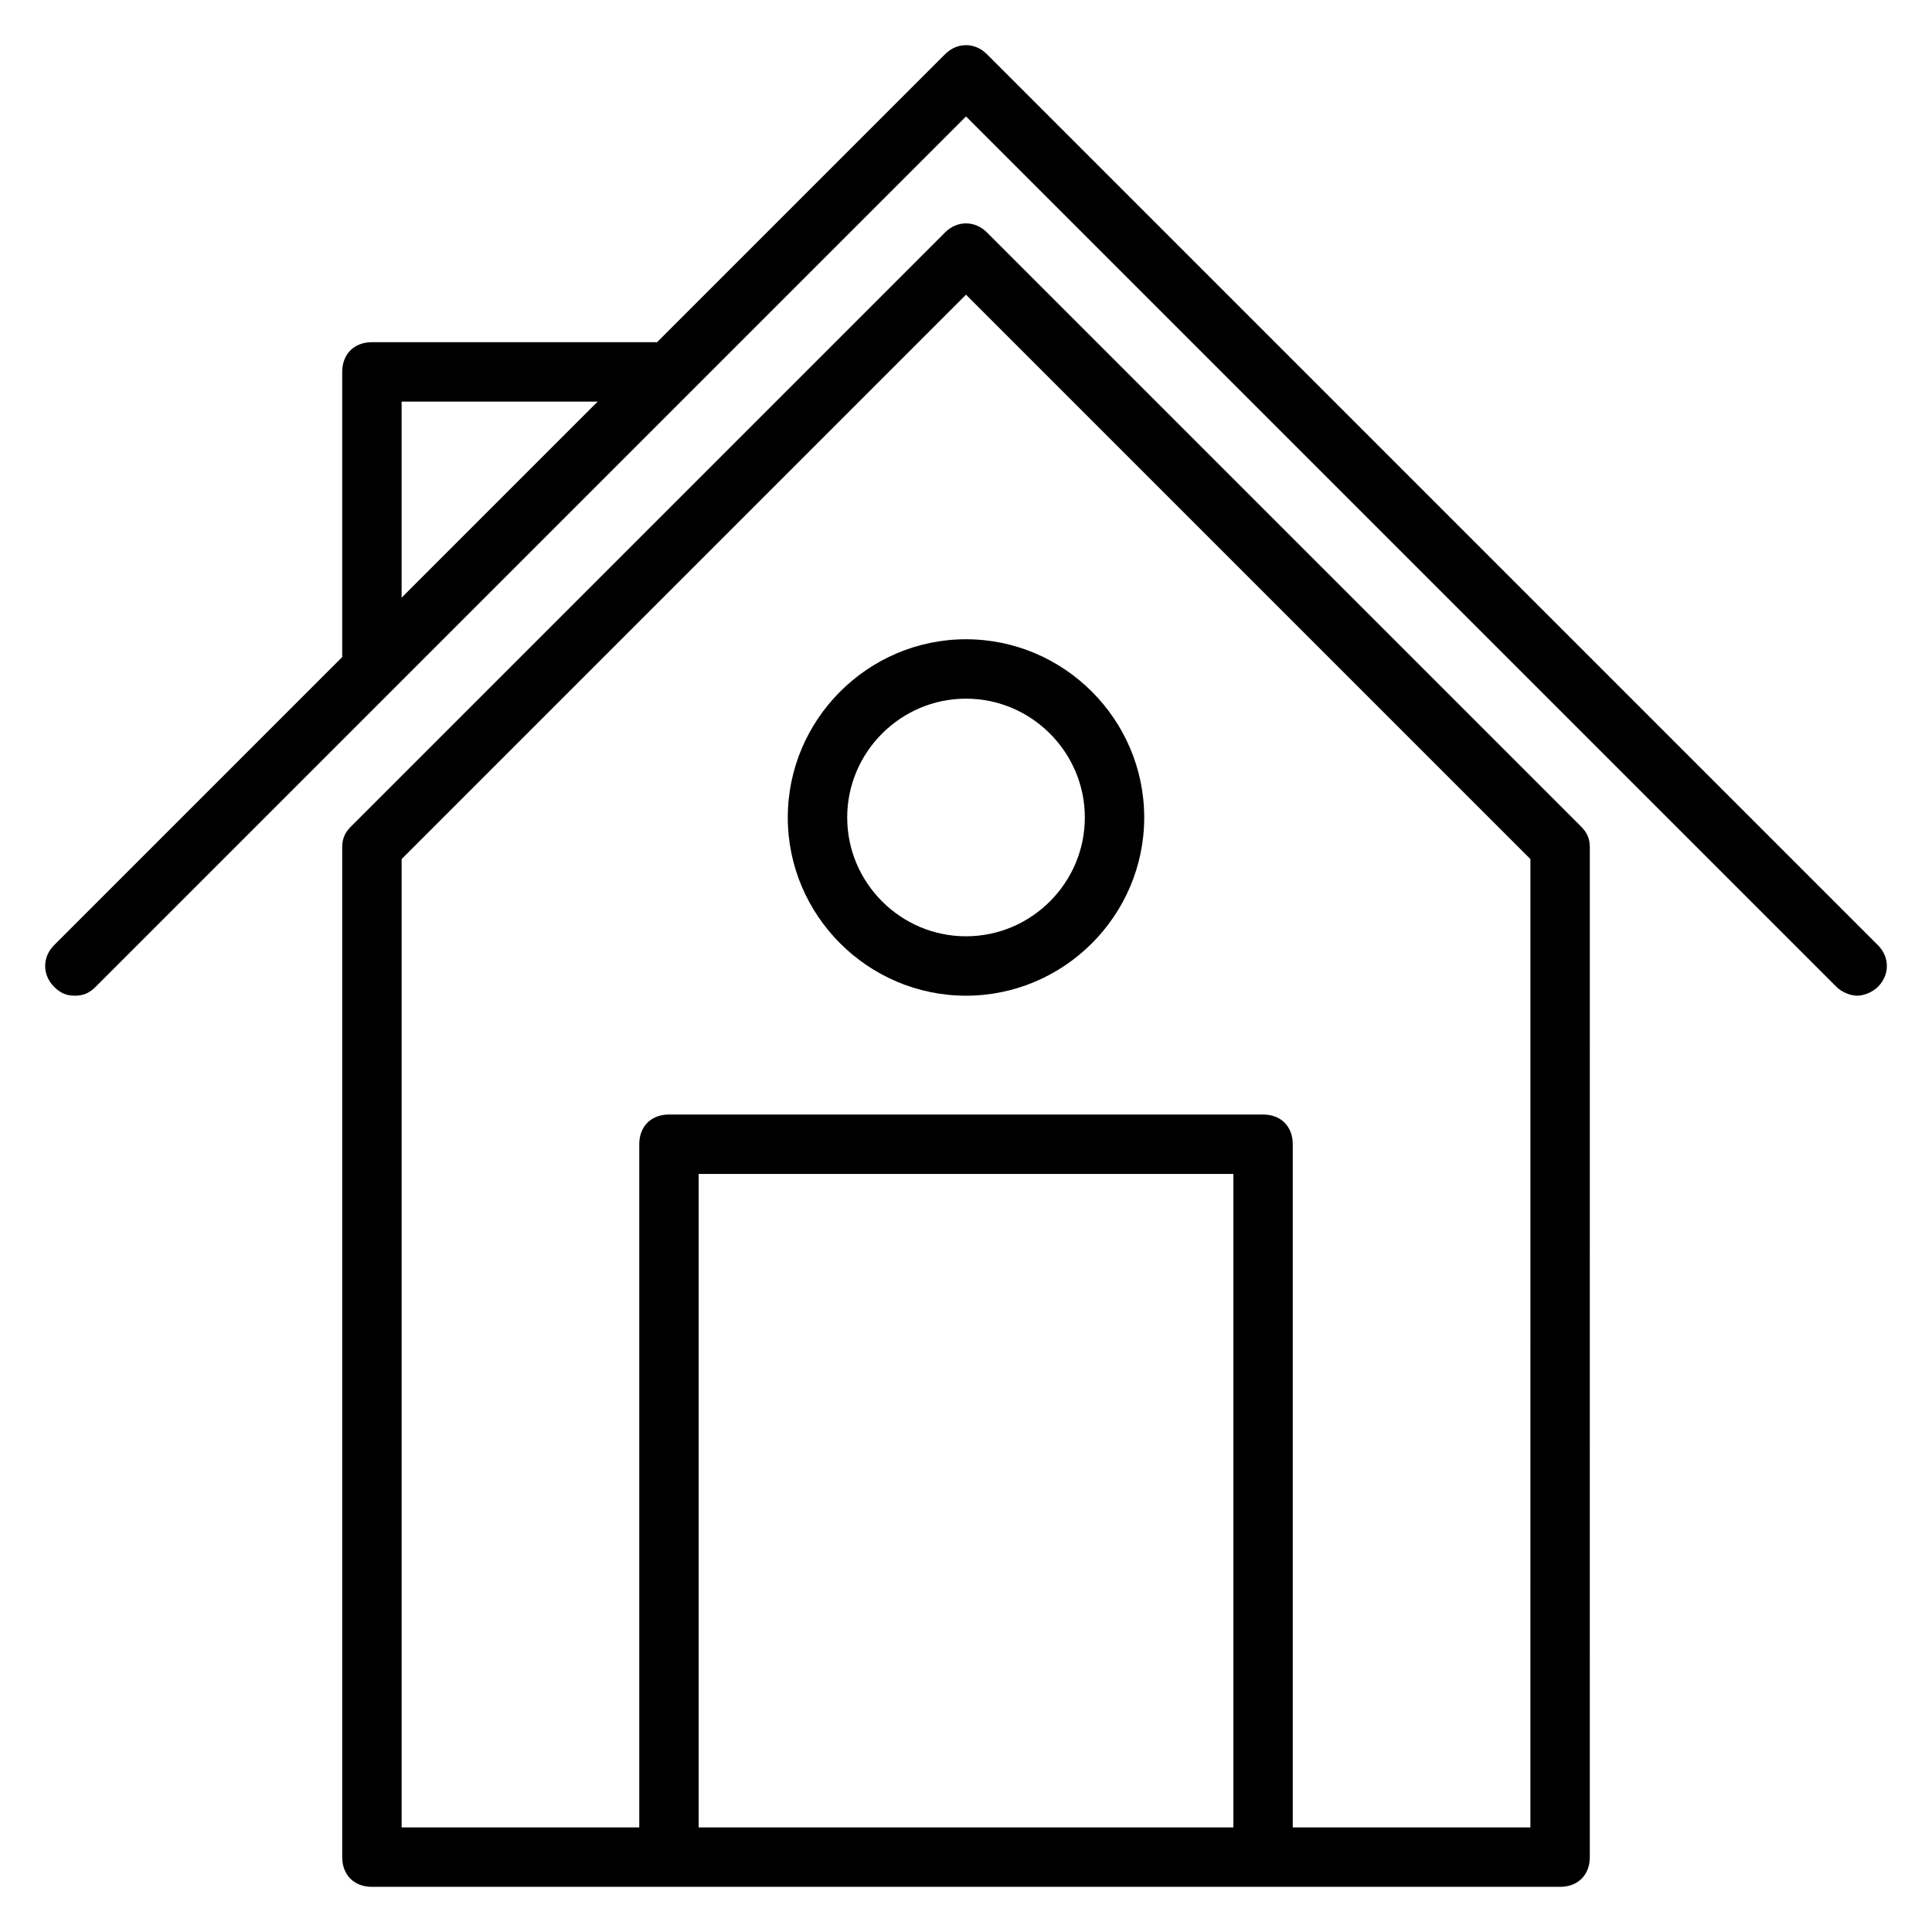
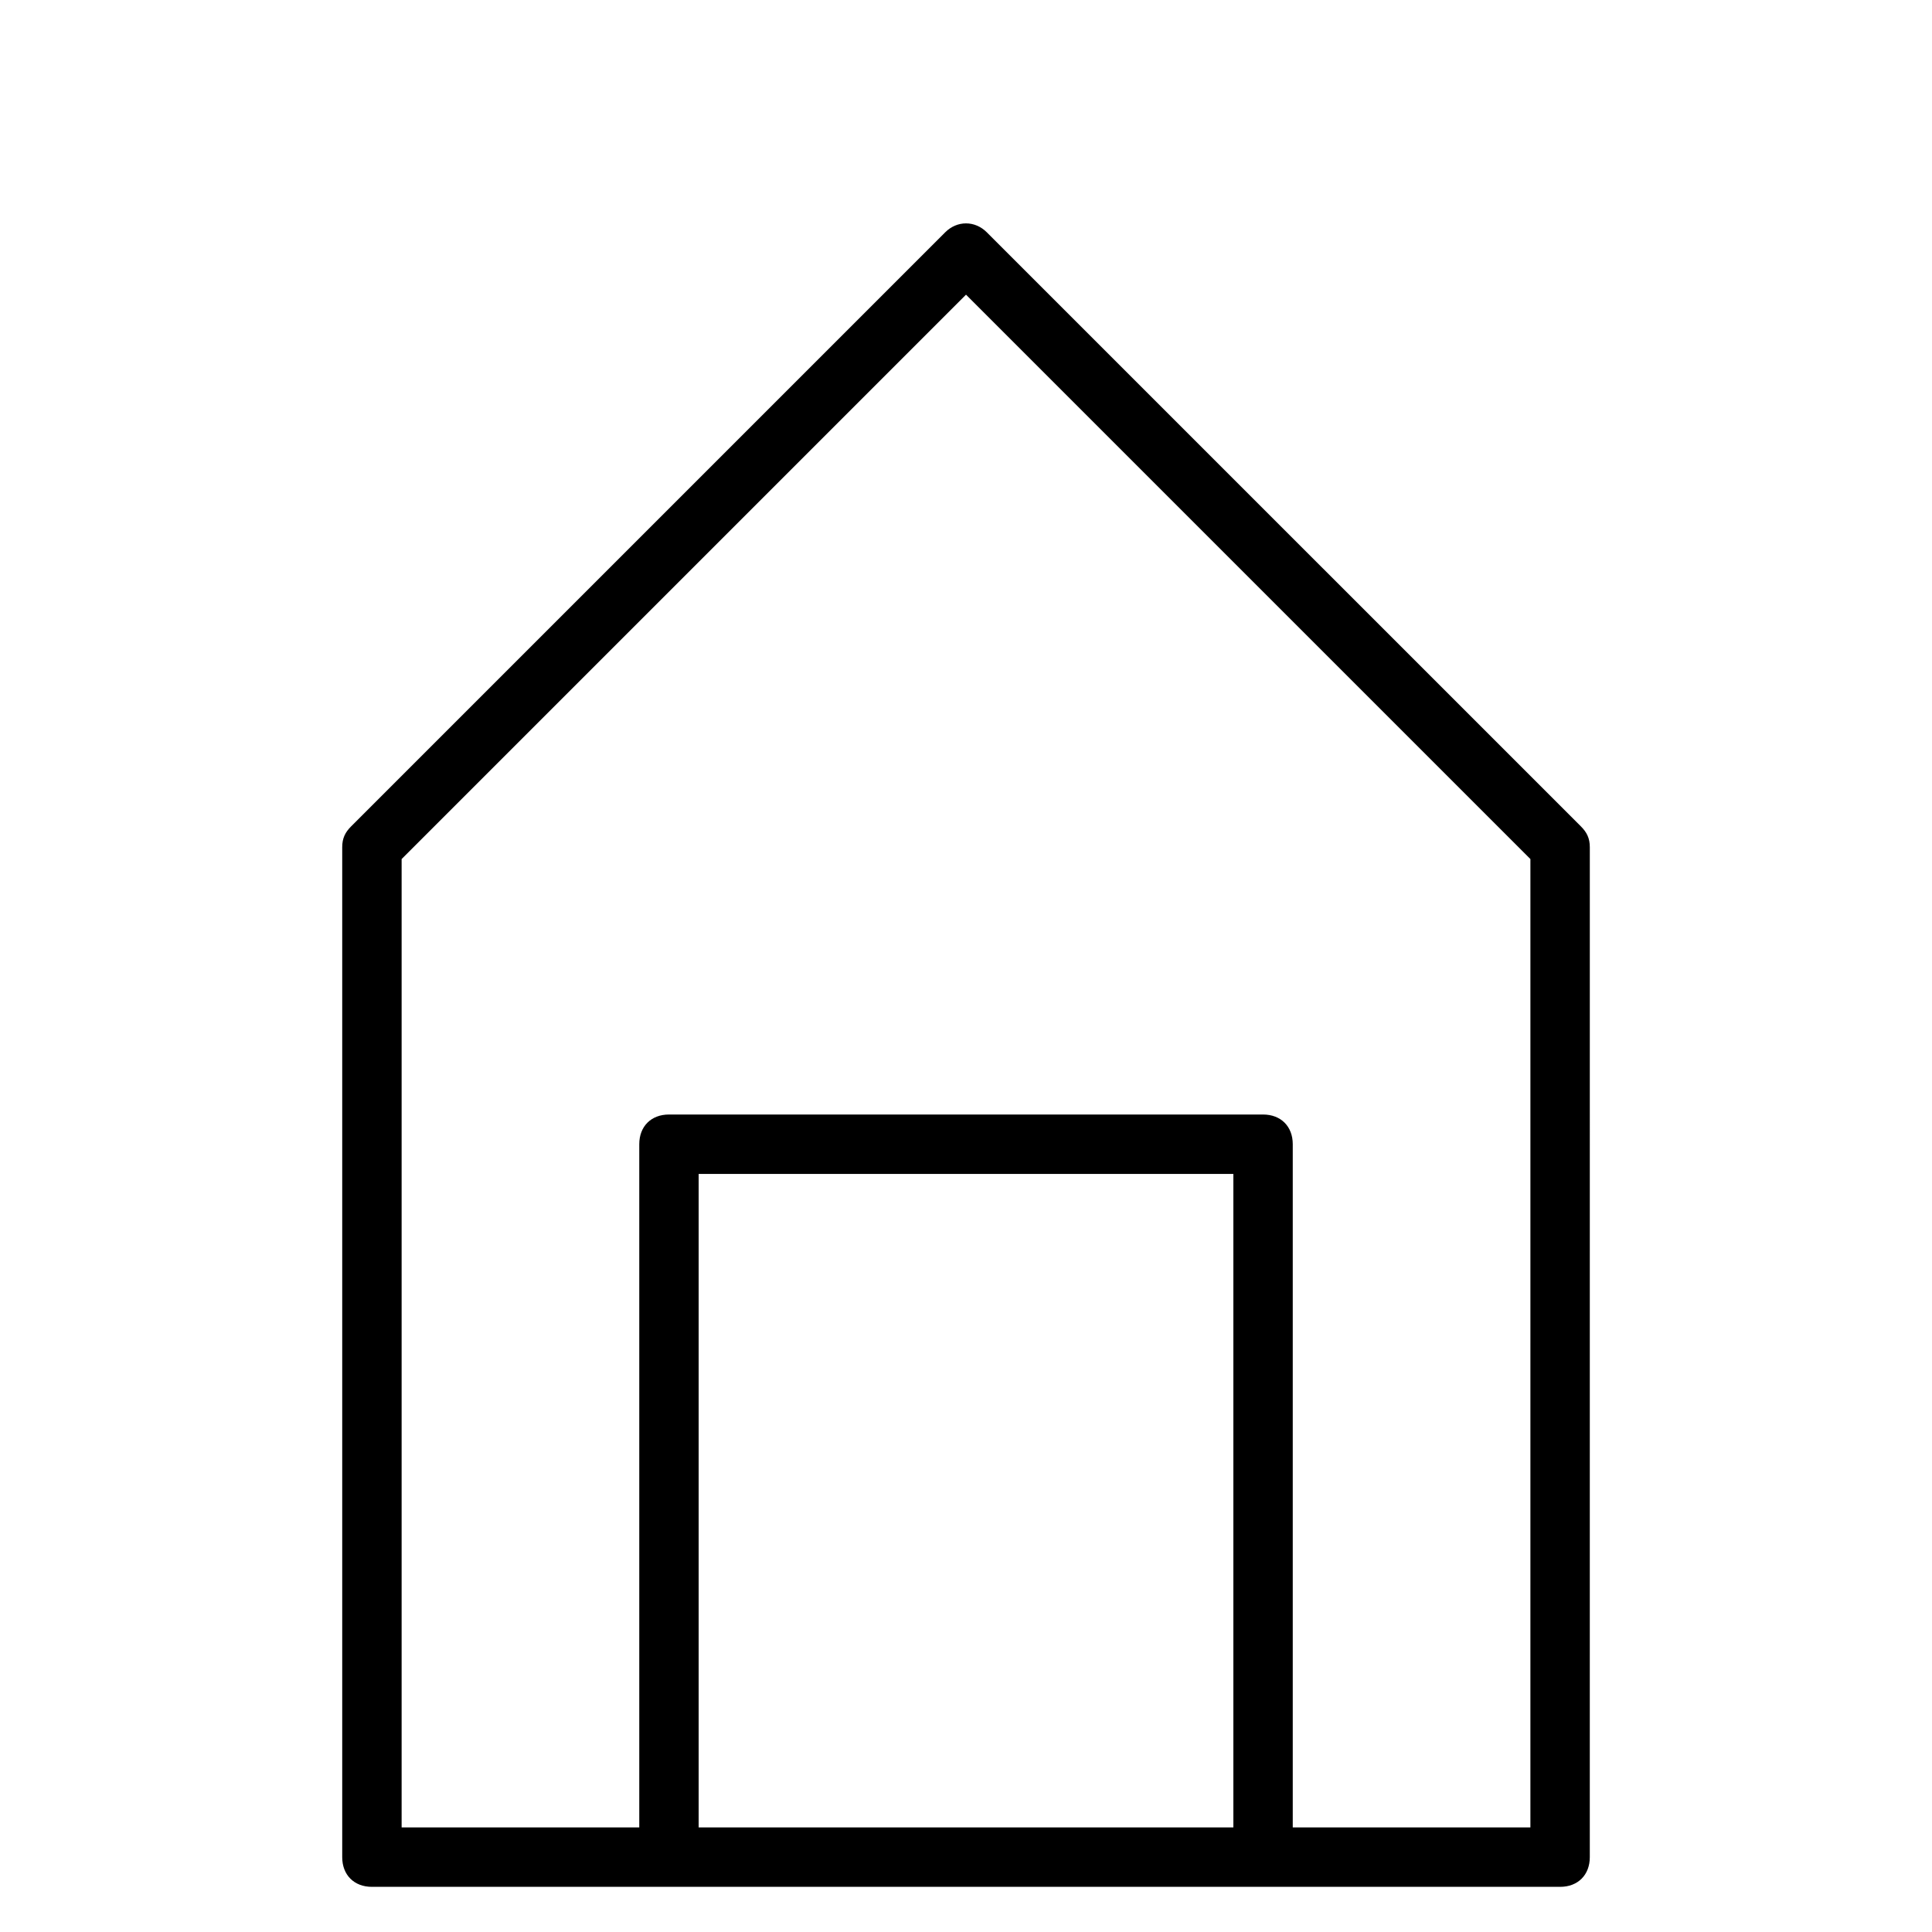
<svg xmlns="http://www.w3.org/2000/svg" fill="#000000" width="800px" height="800px" version="1.1" viewBox="144 144 512 512">
  <g>
    <path d="m405.51 205.56c-3.148-3.148-7.871-3.148-11.02 0l-157.44 157.44c-1.574 1.574-2.359 3.148-2.359 5.512v267.65c0 4.723 3.148 7.871 7.871 7.871h314.88c4.723 0 7.871-3.148 7.871-7.871l0.004-267.65c0-2.363-0.789-3.938-2.363-5.512zm-76.359 422.73v-173.19h141.7v173.18zm220.42 0h-62.977v-181.06c0-4.723-3.148-7.871-7.871-7.871h-157.44c-4.723 0-7.871 3.148-7.871 7.871v181.05h-62.977v-256.62l149.57-149.57 149.57 149.57z" />
-     <path d="m641.67 394.49-236.16-236.16c-3.148-3.148-7.871-3.148-11.02 0l-76.359 76.359h-75.57c-4.723 0-7.871 3.148-7.871 7.871v75.57l-76.359 76.359c-3.148 3.148-3.148 7.871 0 11.02 1.574 1.574 3.148 2.363 5.508 2.363 2.363 0 3.938-0.789 5.512-2.363l157.44-157.44 73.215-73.211 230.65 230.65c1.574 1.574 3.938 2.363 5.512 2.363 1.574 0 3.938-0.789 5.512-2.363 3.148-3.148 3.148-7.871-0.004-11.02zm-391.24-92.102v-51.957h51.957z" />
-     <path d="m352.77 360.64c0 25.977 21.254 47.23 47.23 47.23 25.977 0 47.23-21.254 47.23-47.23 0-25.977-21.254-47.23-47.23-47.23-25.977 0-47.23 21.254-47.23 47.23zm78.723 0c0 17.32-14.168 31.488-31.488 31.488s-31.488-14.168-31.488-31.488c0-17.32 14.168-31.488 31.488-31.488 17.316 0 31.488 14.172 31.488 31.488z" />
  </g>
</svg>